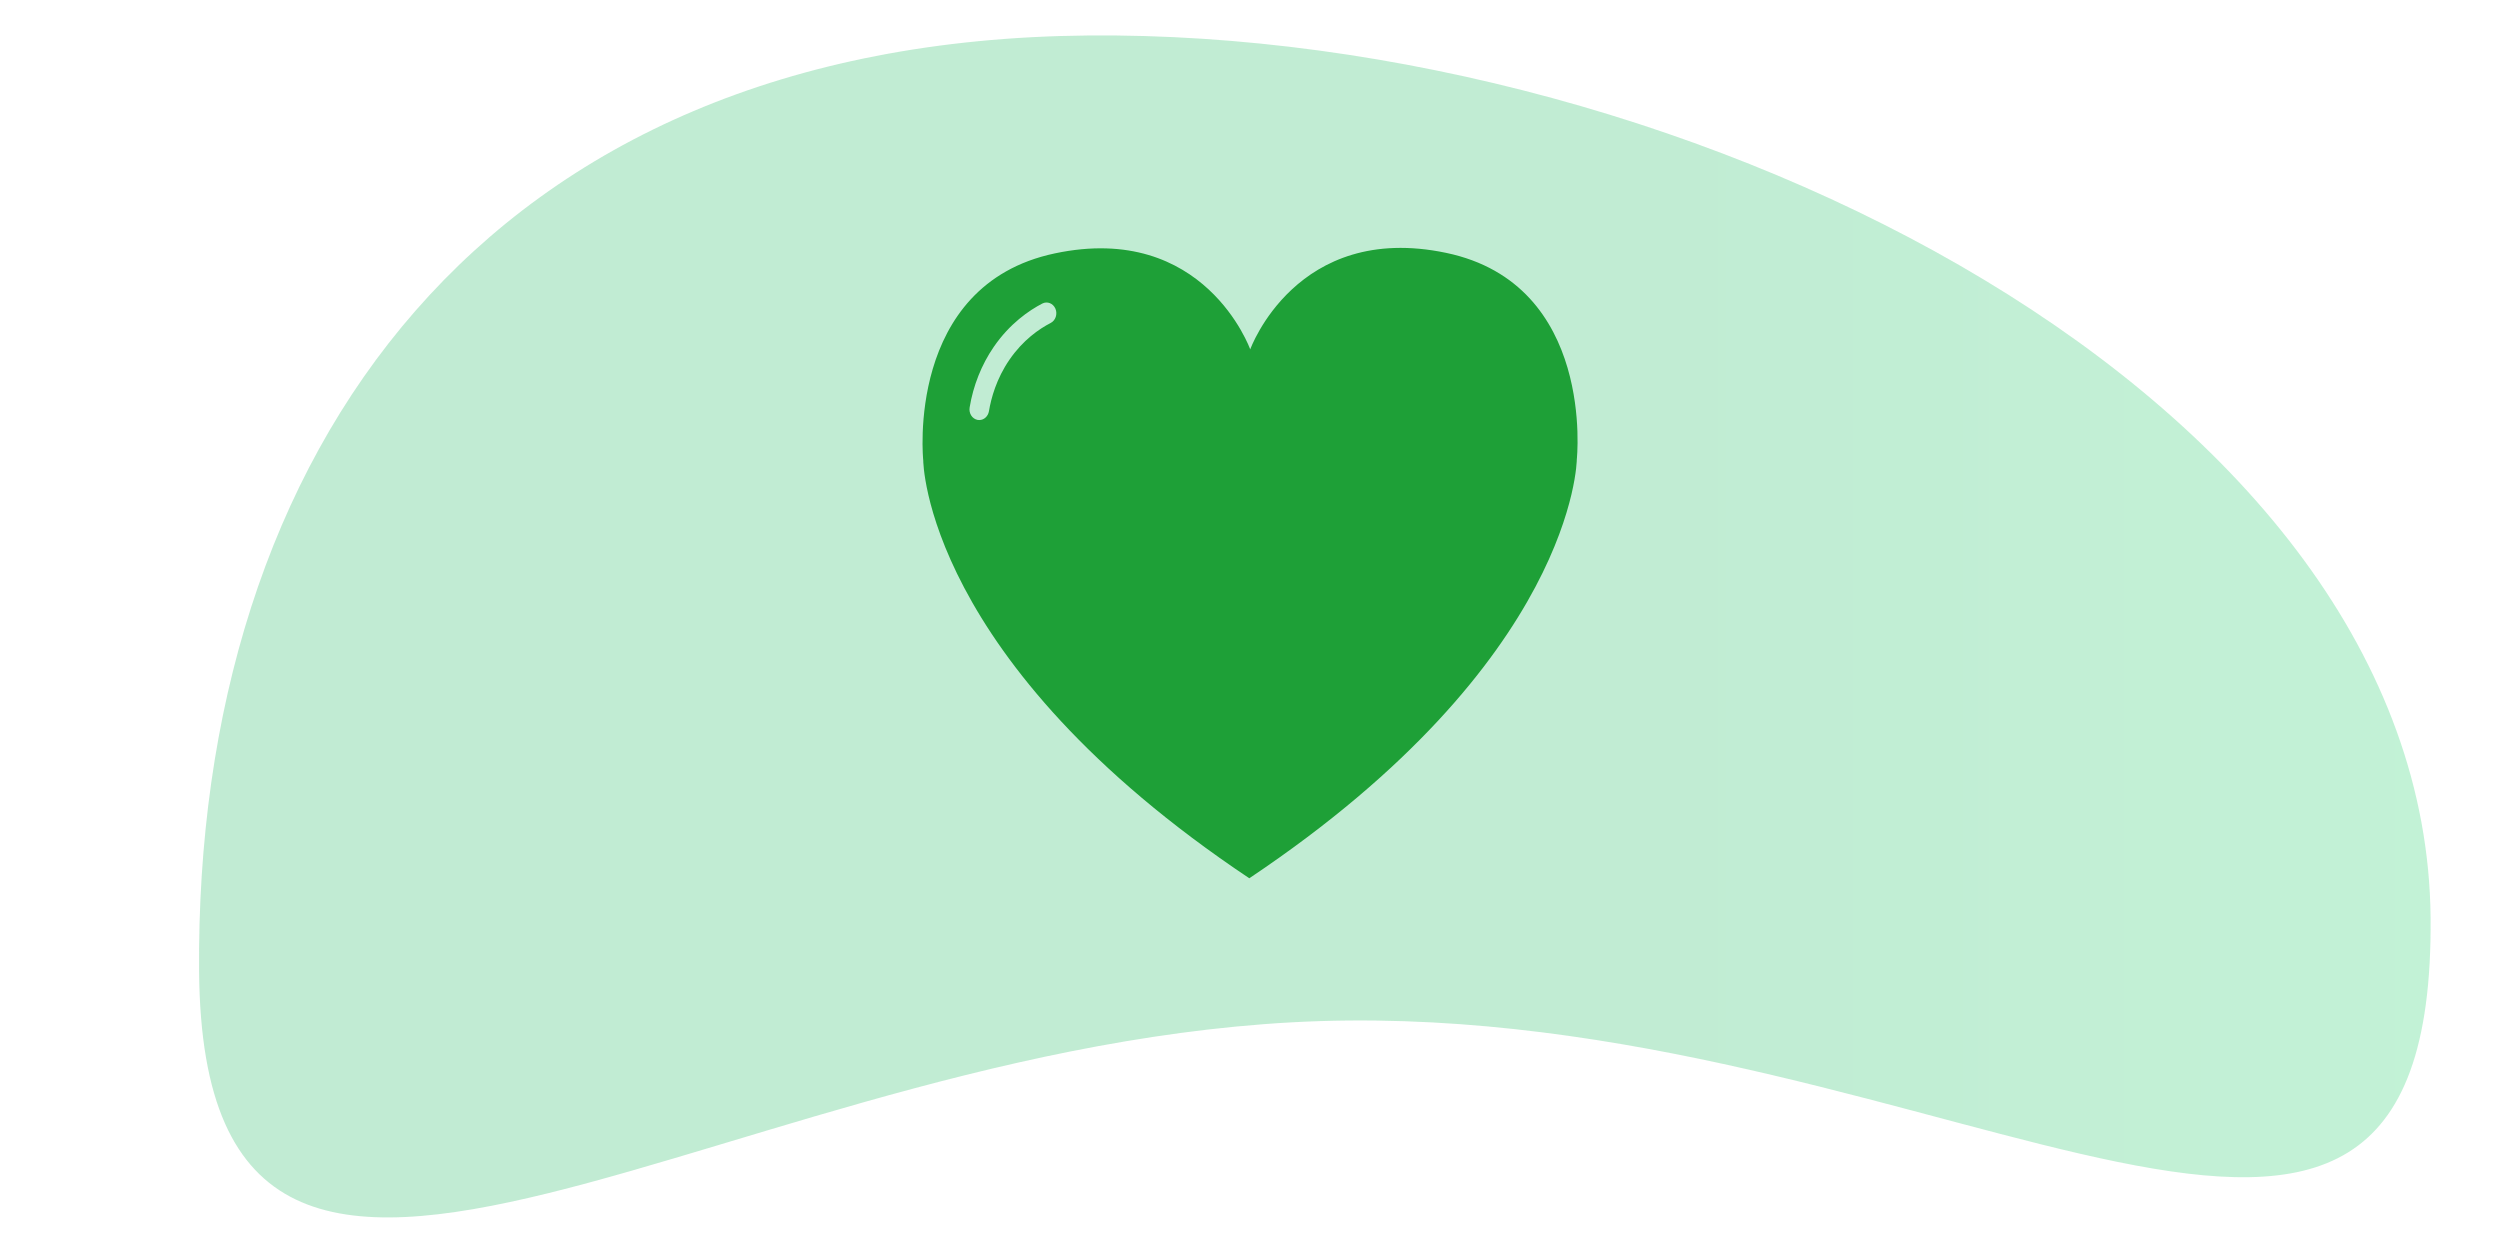
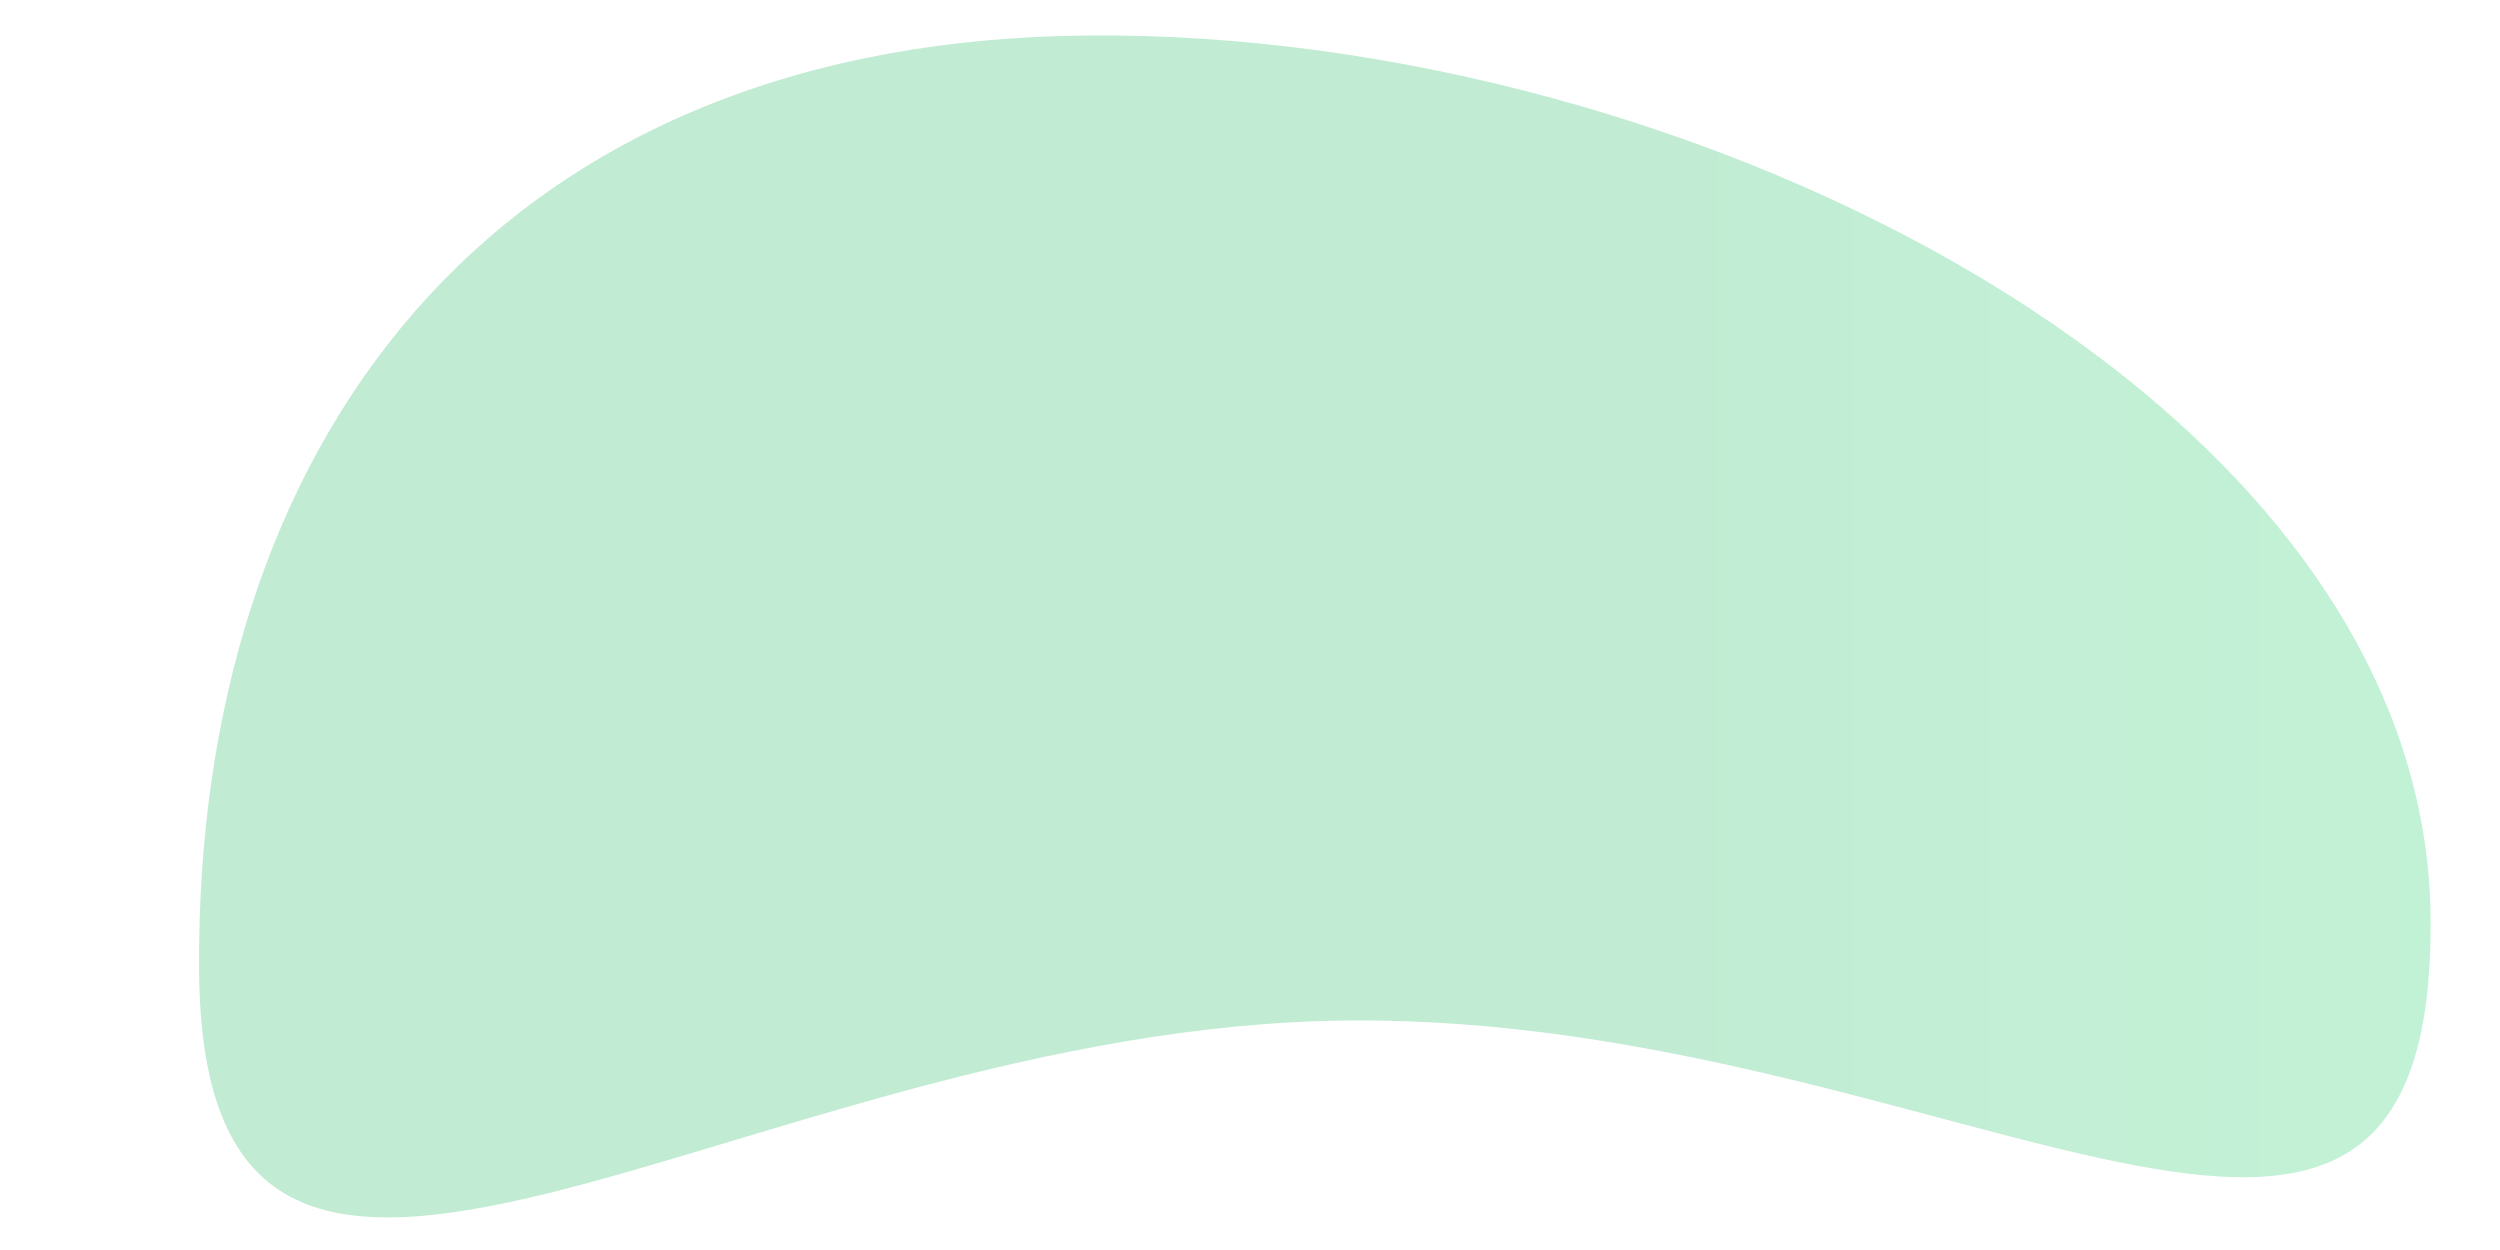
<svg xmlns="http://www.w3.org/2000/svg" width="100%" height="100%" viewBox="0 0 400 200" version="1.1" xml:space="preserve" style="fill-rule:evenodd;clip-rule:evenodd;stroke-linejoin:round;stroke-miterlimit:2;">
  <g transform="matrix(0.549,-0.005,-0.004,-0.472,-364.588,862.174)">
    <g id="Begeistern">
      <path d="M1067.72,1469.39C1243.81,1469.39 1383.4,1324.75 1383.4,1500.84C1383.4,1676.92 1170.39,1804.08 994.308,1804.08C818.223,1804.08 732.971,1665.5 732.971,1489.42C732.971,1313.33 891.635,1469.39 1067.72,1469.39Z" style="fill:url(#_Linear1);" />
    </g>
  </g>
  <g id="ArtBoard2" transform="matrix(1,0,0,0.5,0,0)">
-     <rect x="0" y="0" width="400" height="400" style="fill:none;" />
    <g transform="matrix(1.048,-0.003,-0.002,2.297,147.681,58.18)">
-       <path d="M79.87,10C57,5.6 50,23.41 50,23.41C50,23.41 43,5.6 20.13,10C-2.74,14.39 0.11,38.81 0.11,38.81C0.11,38.81 0.26,66.74 50,97.09C99.74,66.74 99.89,38.81 99.89,38.81C99.89,38.81 102.74,14.39 79.87,10ZM19.53,19.69C17.8,20.5 15.31,22.05 13.24,24.81C11.25,27.46 10.46,30.16 10.13,31.96C10,32.69 9.37,33.2 8.66,33.2C8.57,33.2 8.48,33.19 8.39,33.18C7.57,33.03 7.03,32.26 7.18,31.44C7.72,28.4 8.99,25.48 10.84,23.02C13.28,19.77 16.22,17.94 18.25,16.98C19,16.63 19.89,16.95 20.25,17.7C20.6,18.45 20.28,19.34 19.53,19.69Z" style="fill:rgb(30,160,55);fill-rule:nonzero;" />
-     </g>
+       </g>
  </g>
  <defs>
    <linearGradient id="_Linear1" x1="0" y1="0" x2="1" y2="0" gradientUnits="userSpaceOnUse" gradientTransform="matrix(613.358,0,0,597.779,770.039,1578.4)">
      <stop offset="0" style="stop-color:rgb(14,178,84);stop-opacity:0.26" />
      <stop offset="0.65" style="stop-color:rgb(15,182,86);stop-opacity:0.26" />
      <stop offset="1" style="stop-color:rgb(21,203,98);stop-opacity:0.26" />
    </linearGradient>
  </defs>
</svg>